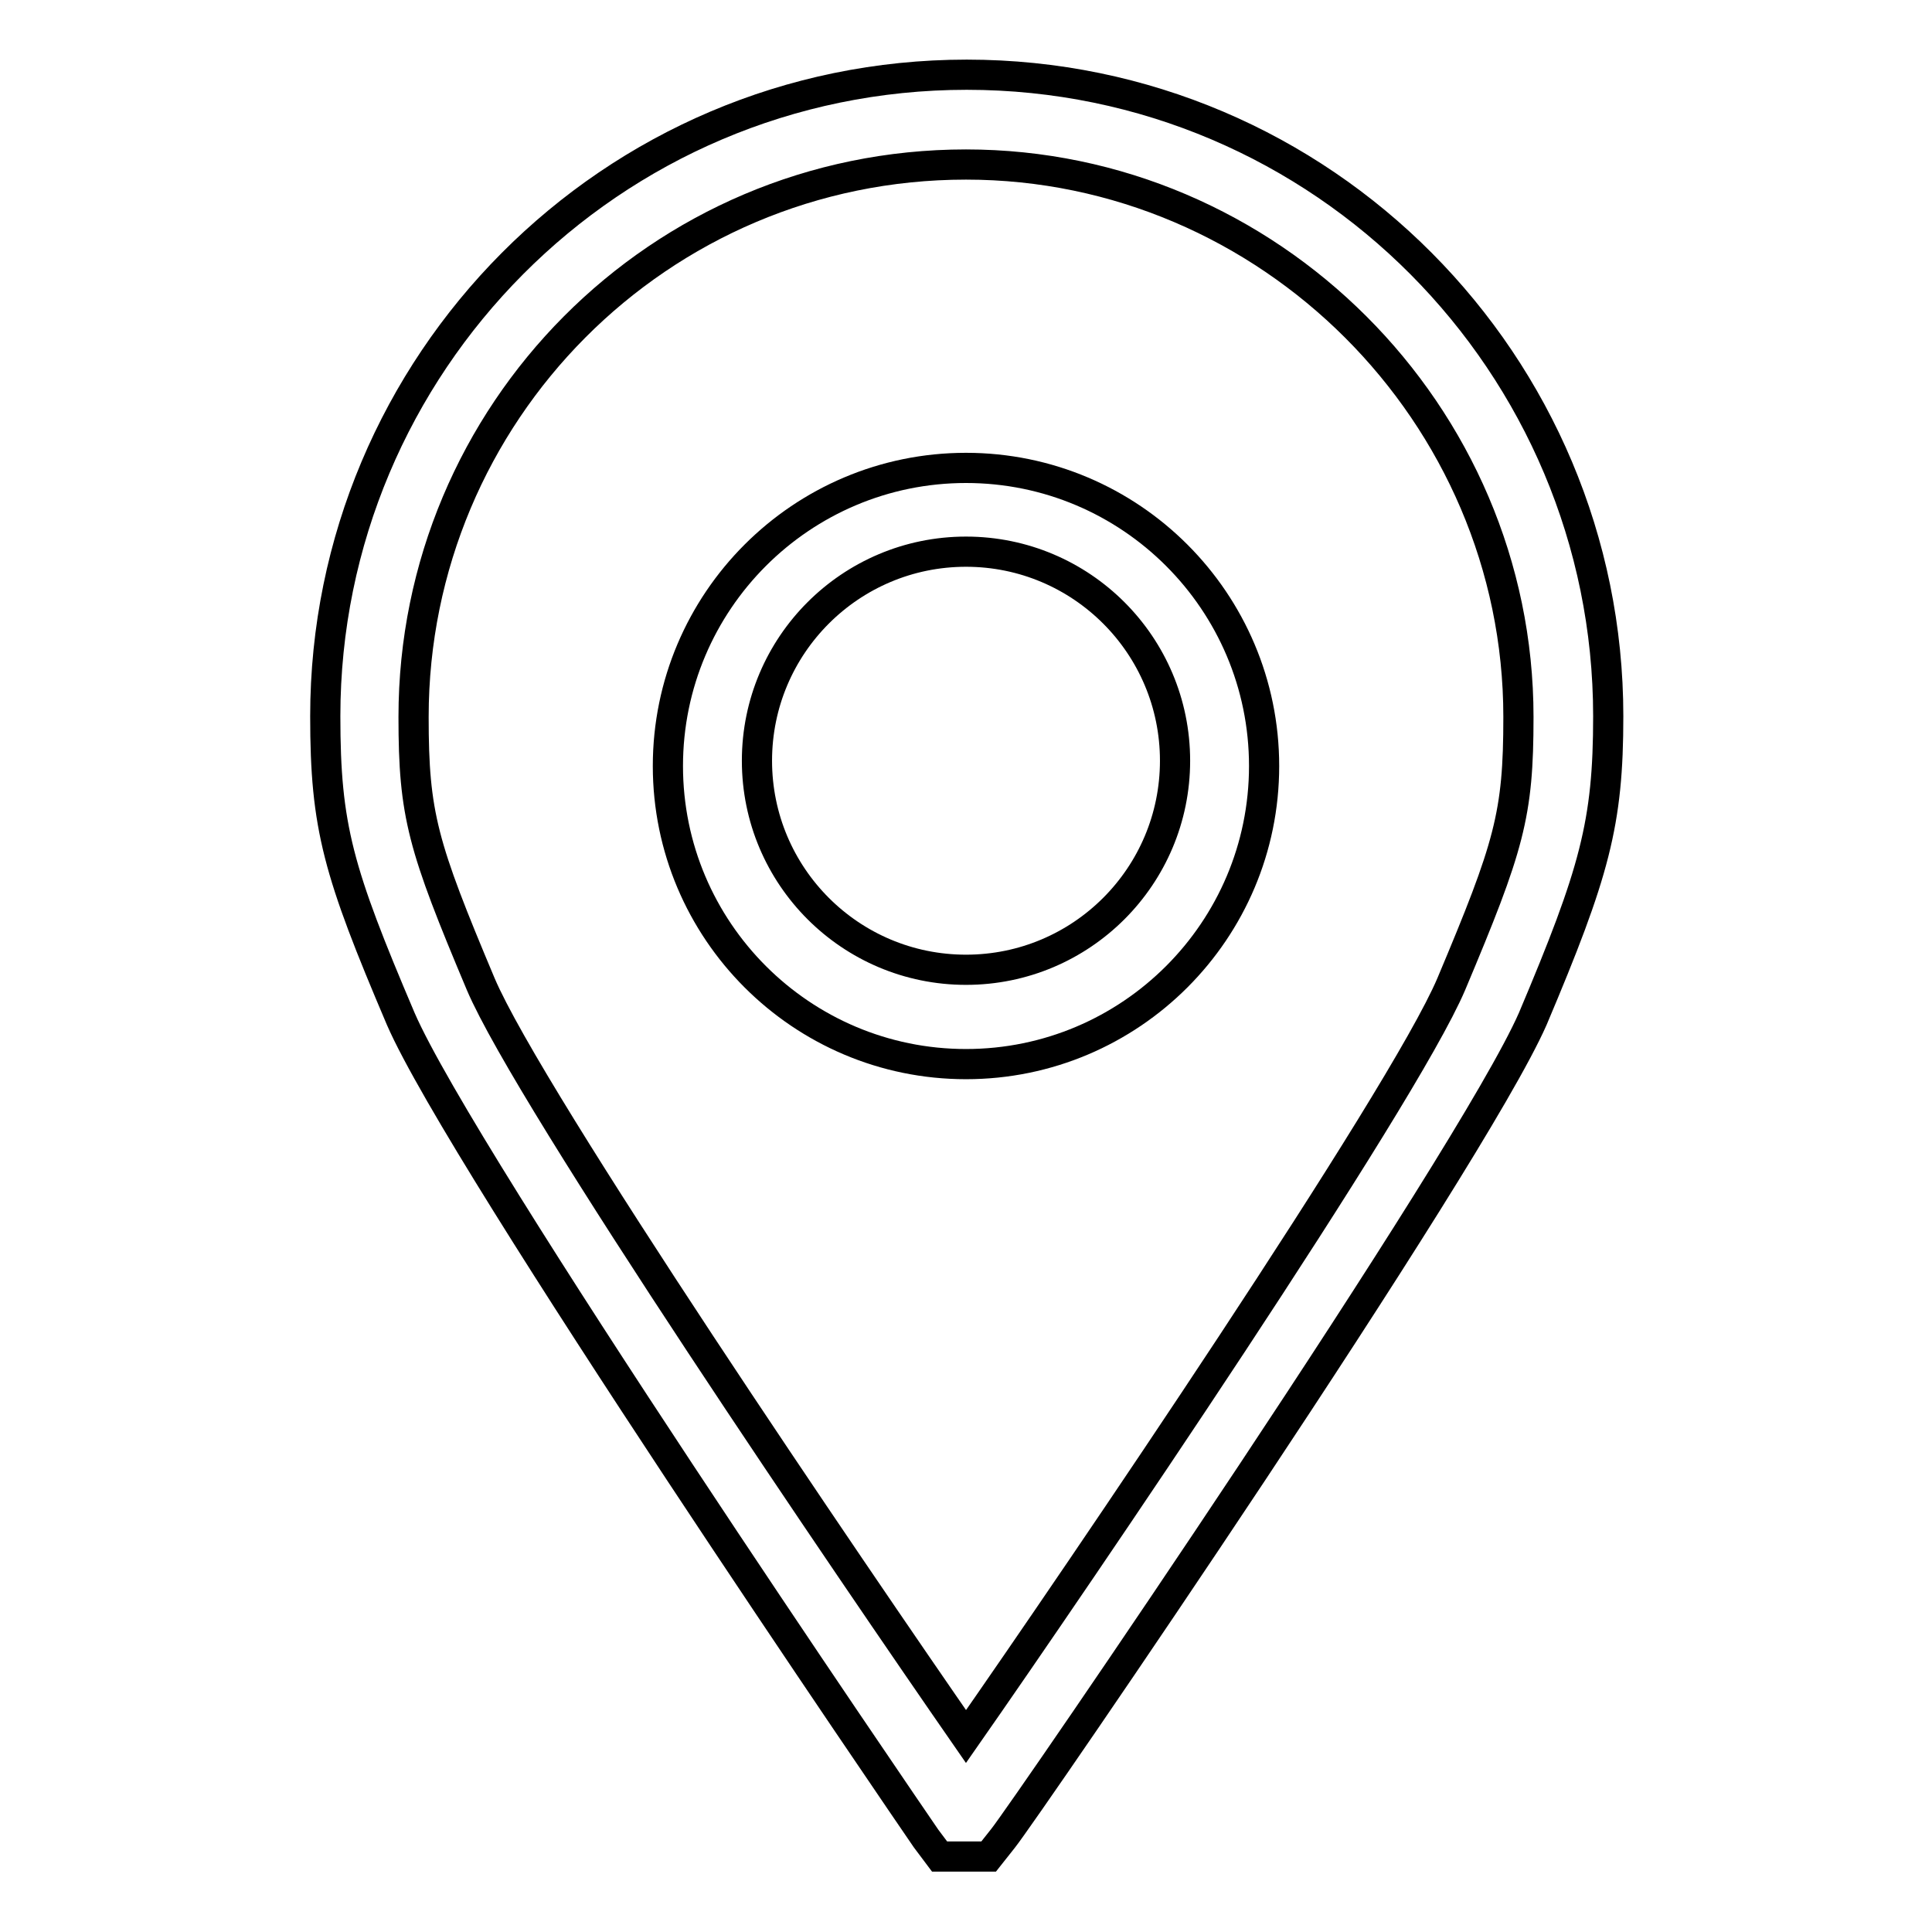
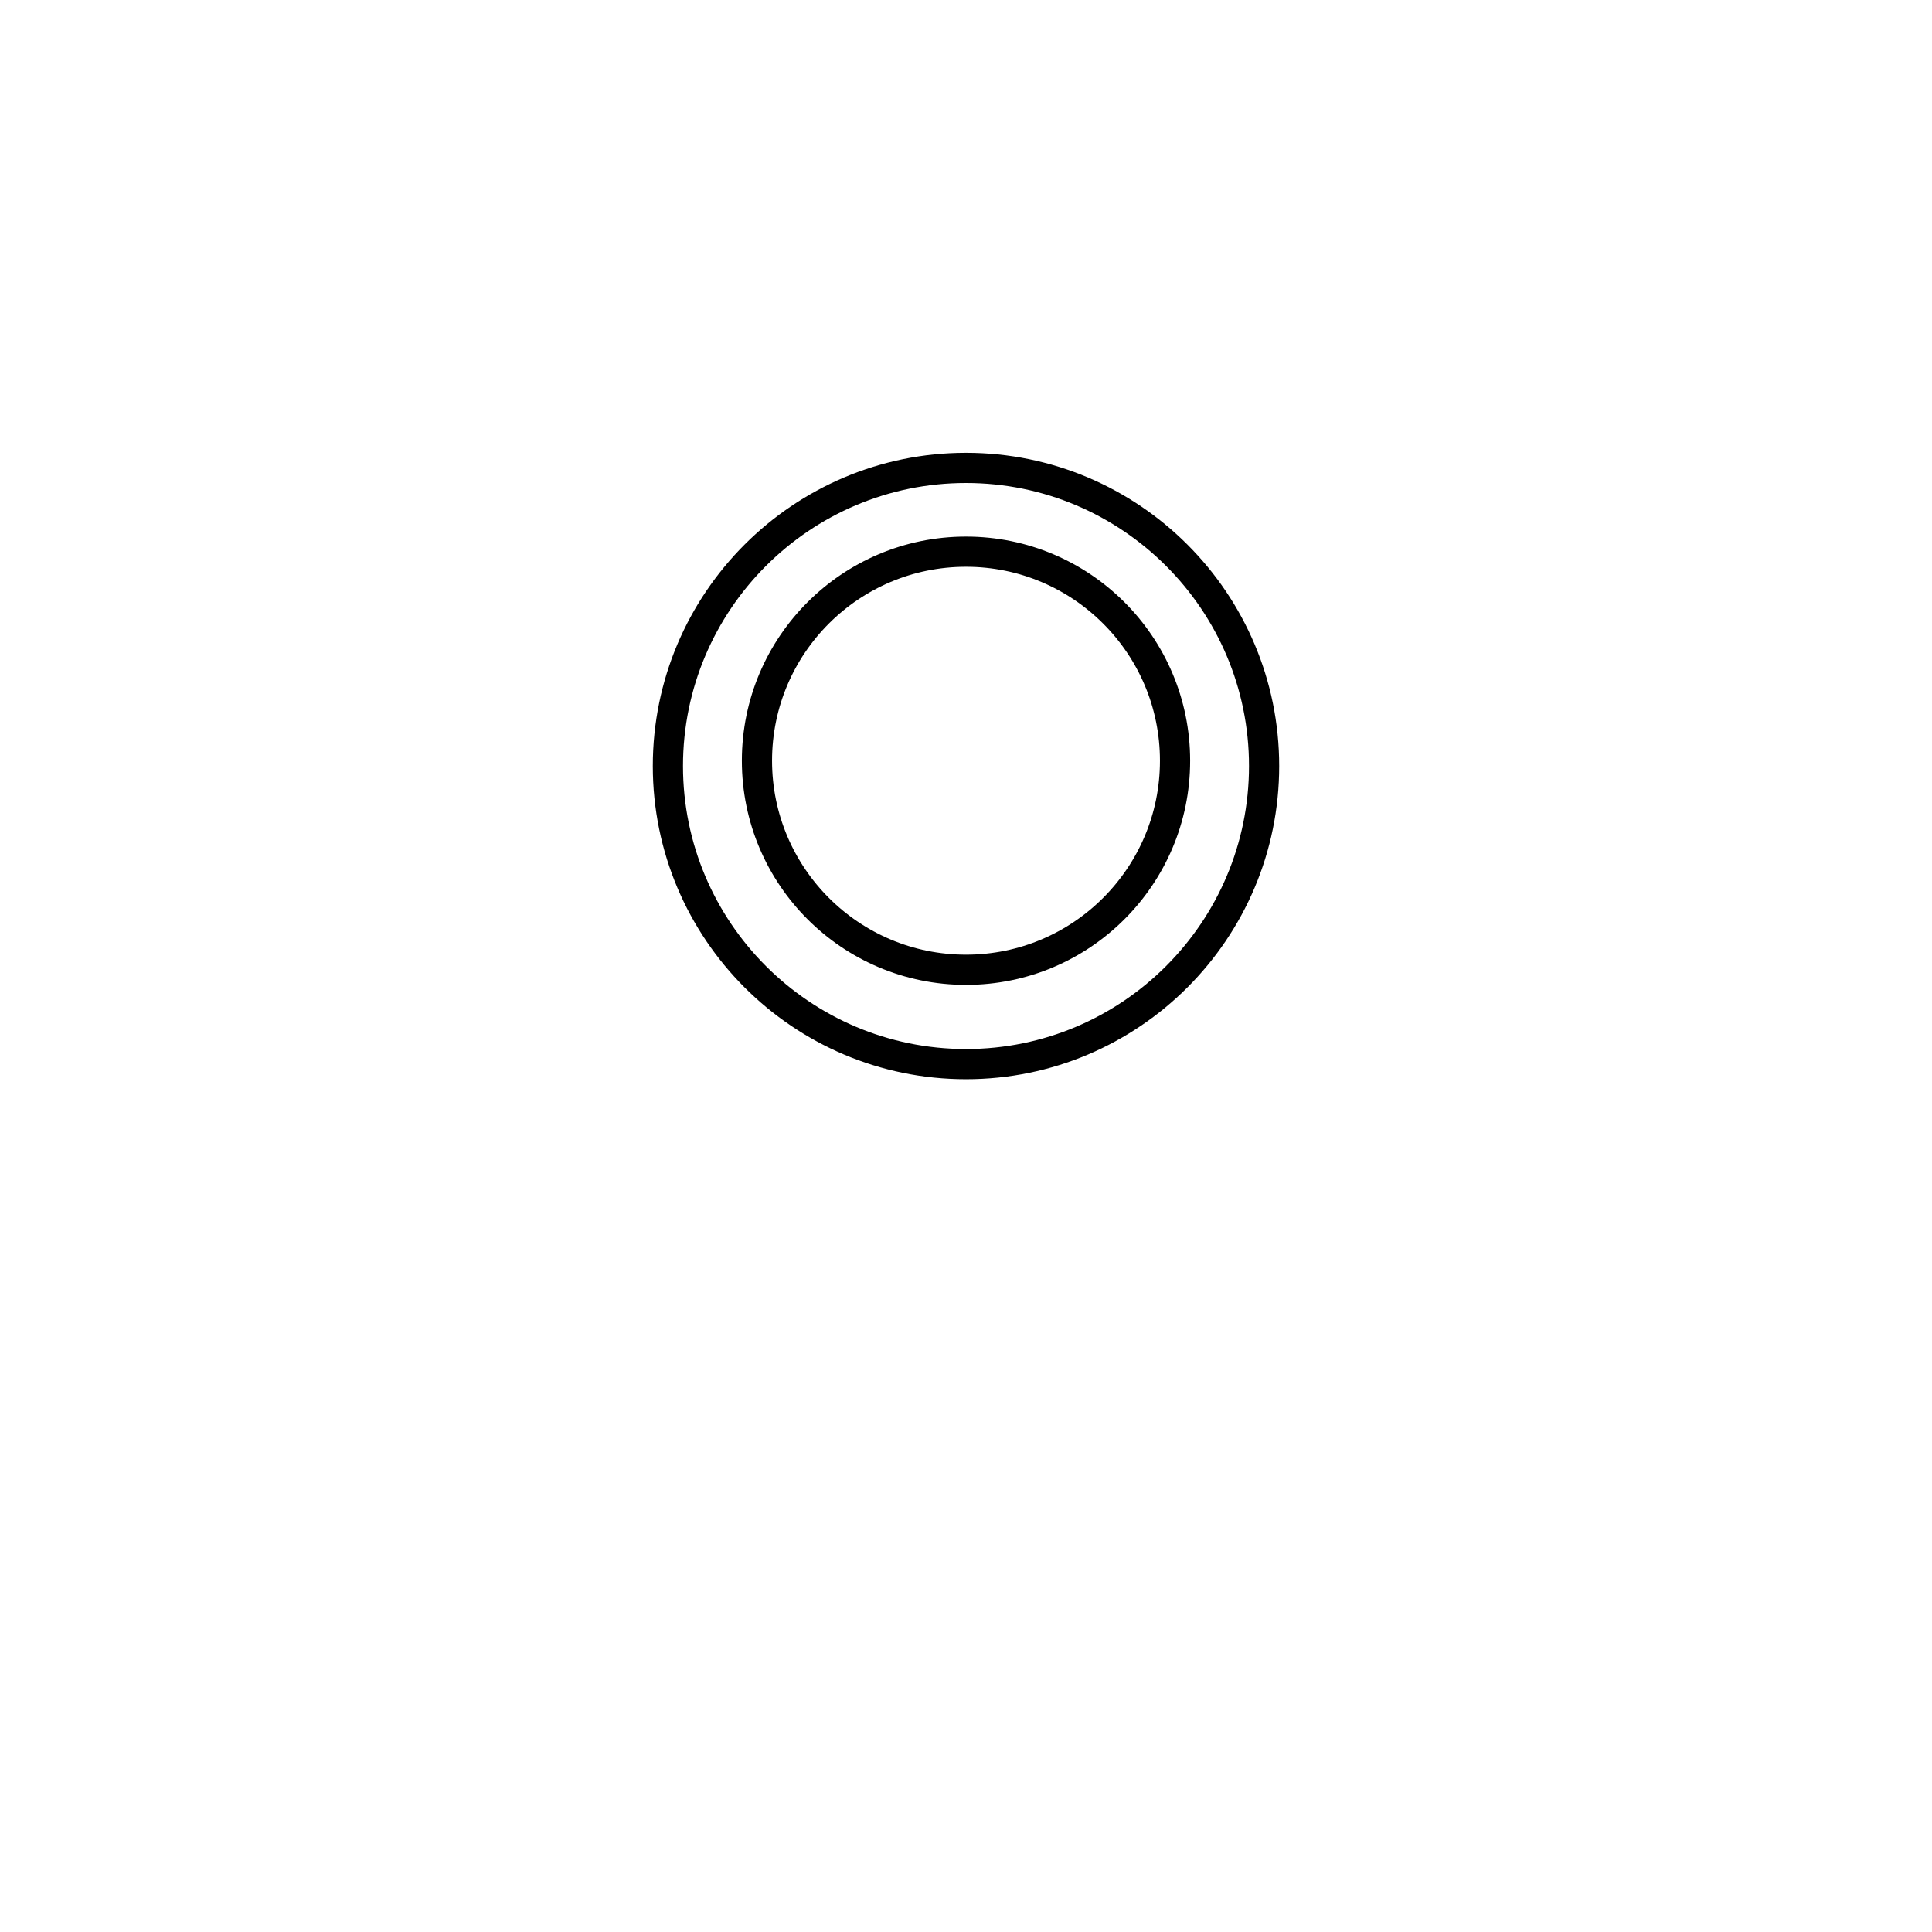
<svg xmlns="http://www.w3.org/2000/svg" version="1.1" x="0px" y="0px" viewBox="0 0 256 256" enable-background="new 0 0 256 256" xml:space="preserve">
  <g>
-     <path stroke-width="4" fill-opacity="0" stroke="#000000" d="M131,246h-6.5l-1.8-2.4c-2.4-3.5-61.4-89.7-69.6-108.6c-8.3-19.5-10-25.4-10-40.1c0-46.6,37.8-85,85-85 c47.2,0,85,38.4,85,85c0,14.2-1.8,20.7-10,40.1c-8.3,18.9-67.3,105-70.2,108.6L131,246z M128,21.8c-40.7,0-73.2,33-73.2,73.2 c0,13,1.2,17.1,8.9,35.4c6.5,15.3,49.6,78.5,64.3,99.7c14.8-21.2,57.8-84.4,64.3-99.7c7.7-18.3,8.9-22.4,8.9-35.4 C201.2,54.8,168.1,21.8,128,21.8z" />
    <path stroke-width="4" fill-opacity="0" stroke="#000000" d="M128,141c-21.8,0-39.5-17.7-39.5-39.5s17.7-39.5,39.5-39.5c21.8,0,39.5,17.7,39.5,39.5S149.8,141,128,141z  M128,73.1c-15.3,0-27.7,12.4-27.7,27.7c0,15.3,12.4,27.7,27.7,27.7c15.3,0,27.7-12.4,27.7-27.7C155.7,85.5,143.3,73.1,128,73.1 L128,73.1z" />
  </g>
</svg>